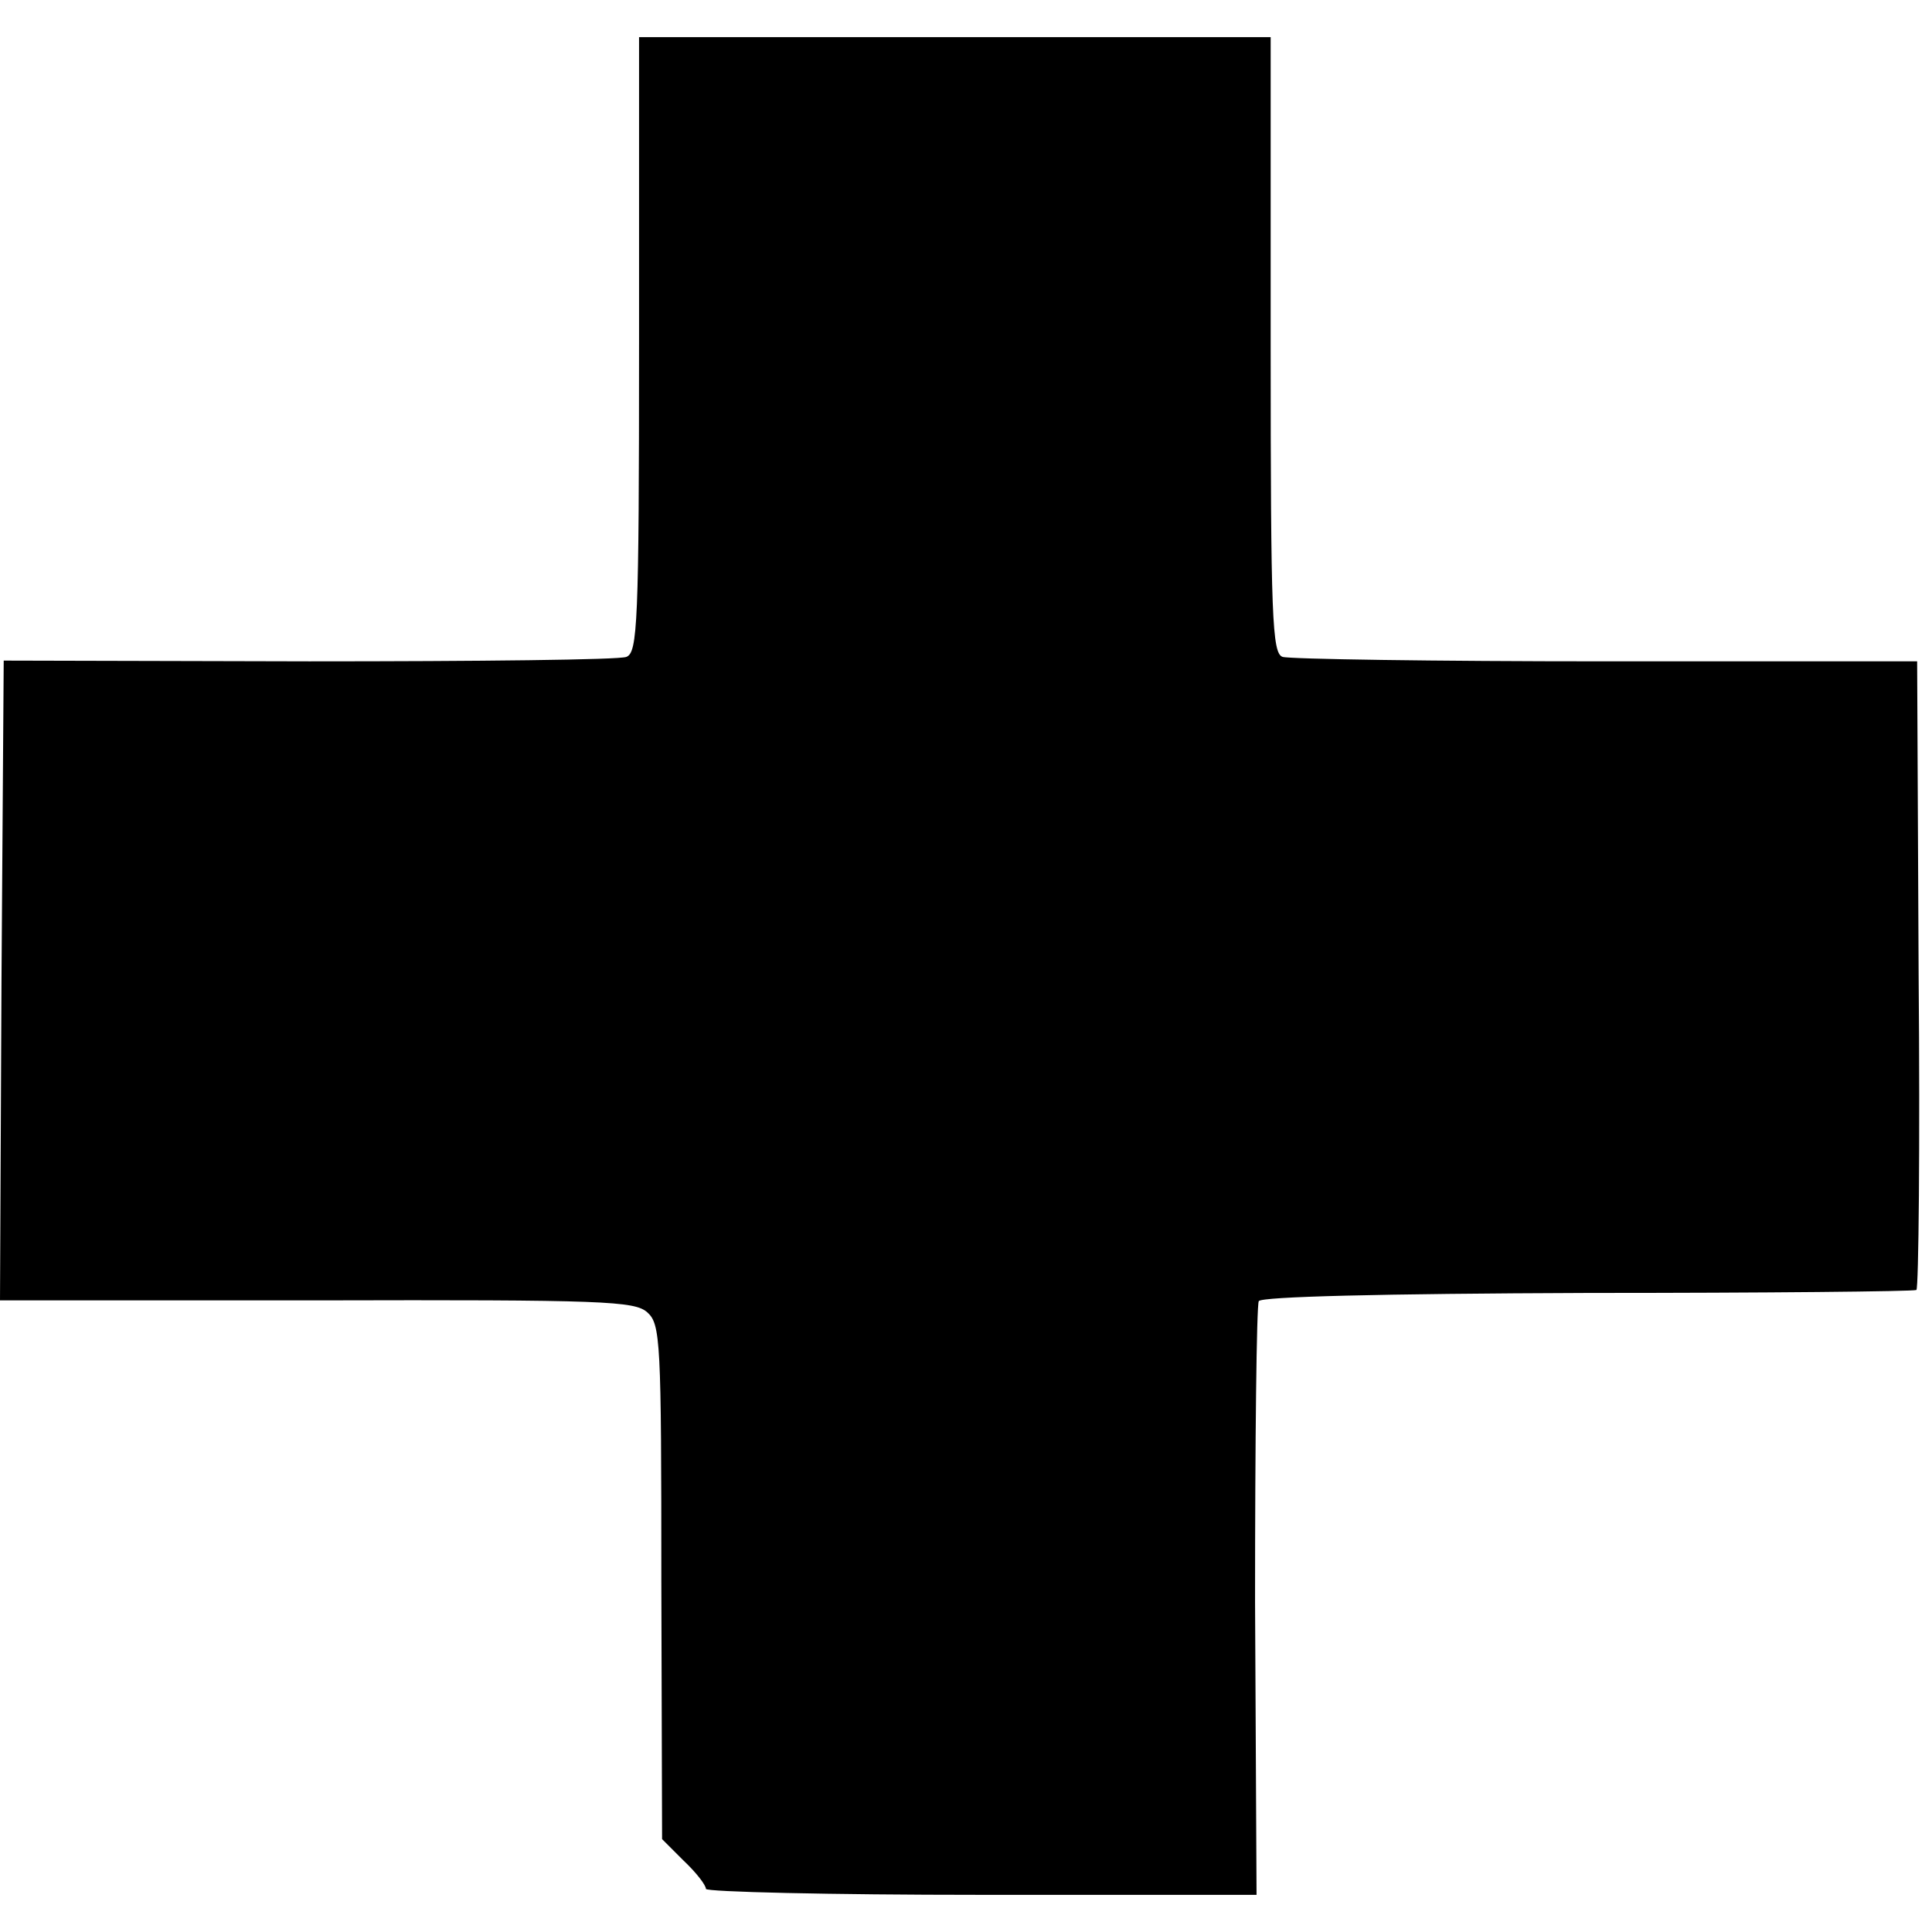
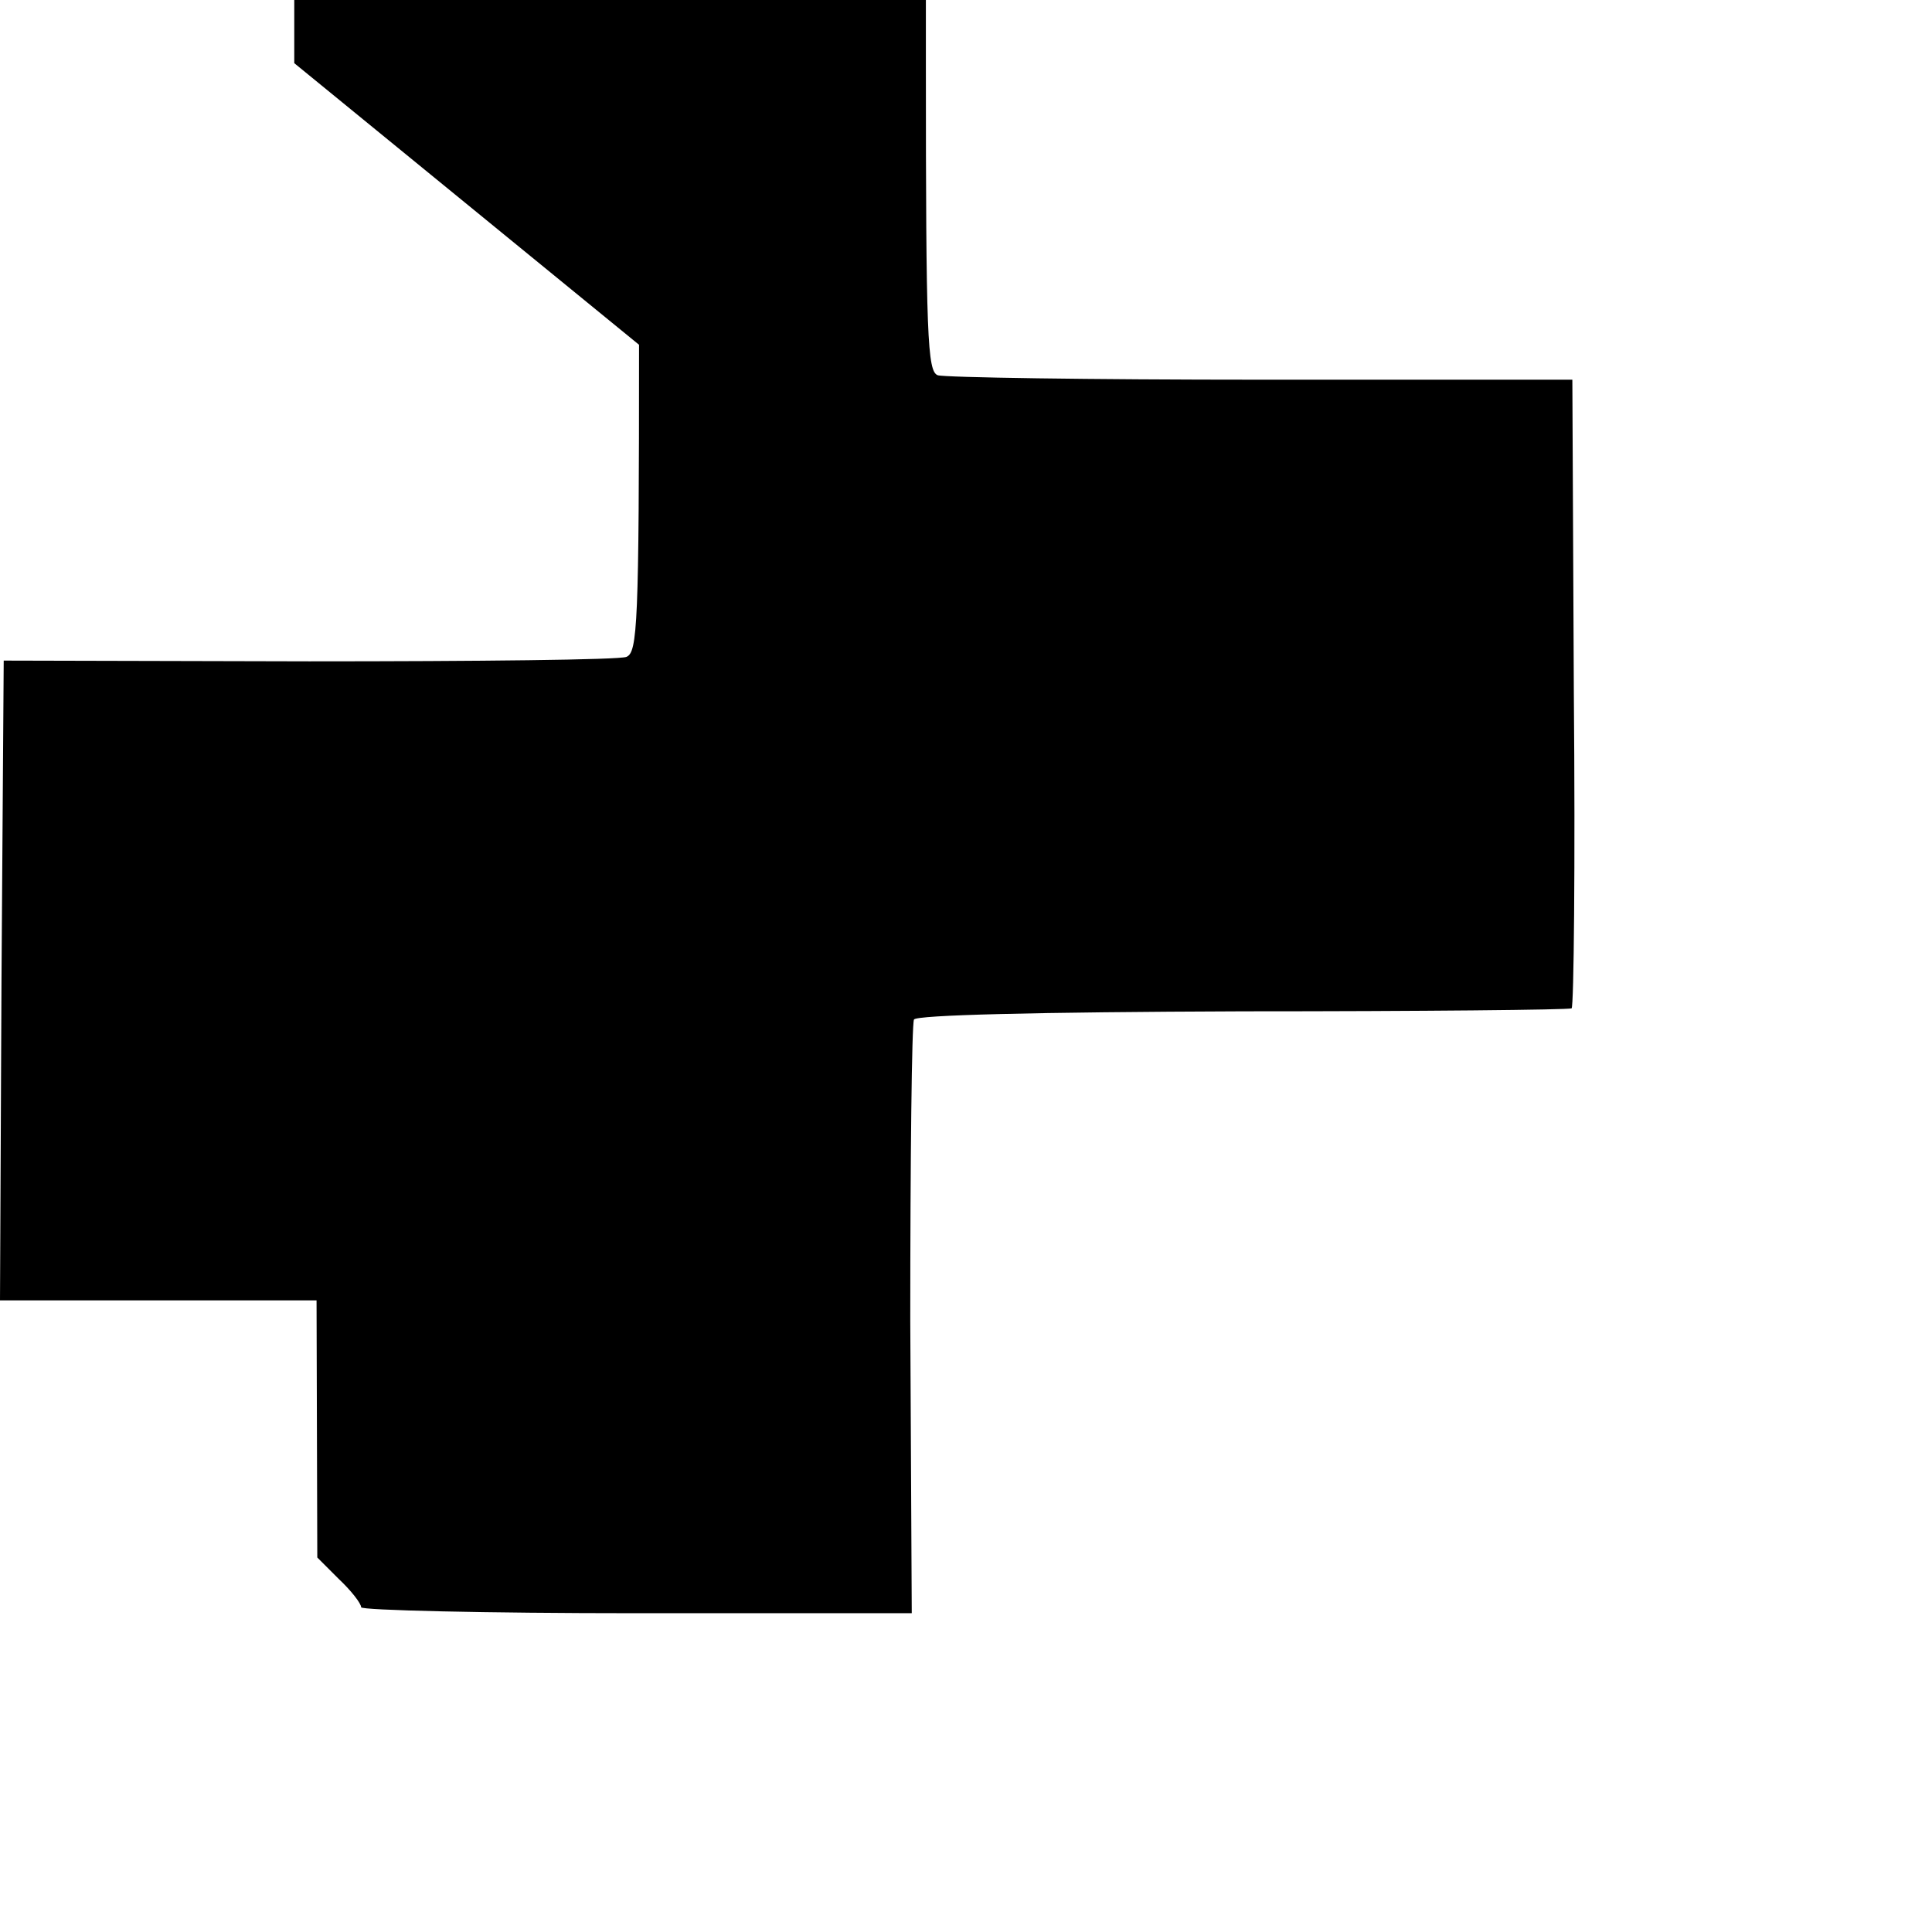
<svg xmlns="http://www.w3.org/2000/svg" version="1.0" width="260pt" height="260pt" viewBox="0 0 260 260" preserveAspectRatio="xMidYMid meet">
  <g transform="translate(0,260) scale(0.1,-0.1)" fill="#000000" stroke="none">
-     <path d="M860 2136 c0 -376 -2 -414 -17 -420 -9 -4 -201 -6 -427 -6 l-411 1 -3 -431 -2 -430 426 0 c388 1 428 -1 445 -16 18 -16 19 -38 19 -363 l1 -346 29 -29 c17 -16 30 -33 30 -38 0 -4 167 -8 370 -8 l371 0 -2 394 c0 217 2 399 5 405 4 6 161 10 443 11 239 0 438 2 442 4 3 2 5 194 3 425 l-2 421 -419 0 c-231 0 -426 3 -435 6 -14 5 -16 52 -16 420 l0 414 -425 0 -425 0 0 -414z" />
+     <path d="M860 2136 c0 -376 -2 -414 -17 -420 -9 -4 -201 -6 -427 -6 l-411 1 -3 -431 -2 -430 426 0 l1 -346 29 -29 c17 -16 30 -33 30 -38 0 -4 167 -8 370 -8 l371 0 -2 394 c0 217 2 399 5 405 4 6 161 10 443 11 239 0 438 2 442 4 3 2 5 194 3 425 l-2 421 -419 0 c-231 0 -426 3 -435 6 -14 5 -16 52 -16 420 l0 414 -425 0 -425 0 0 -414z" />
  </g>
</svg>